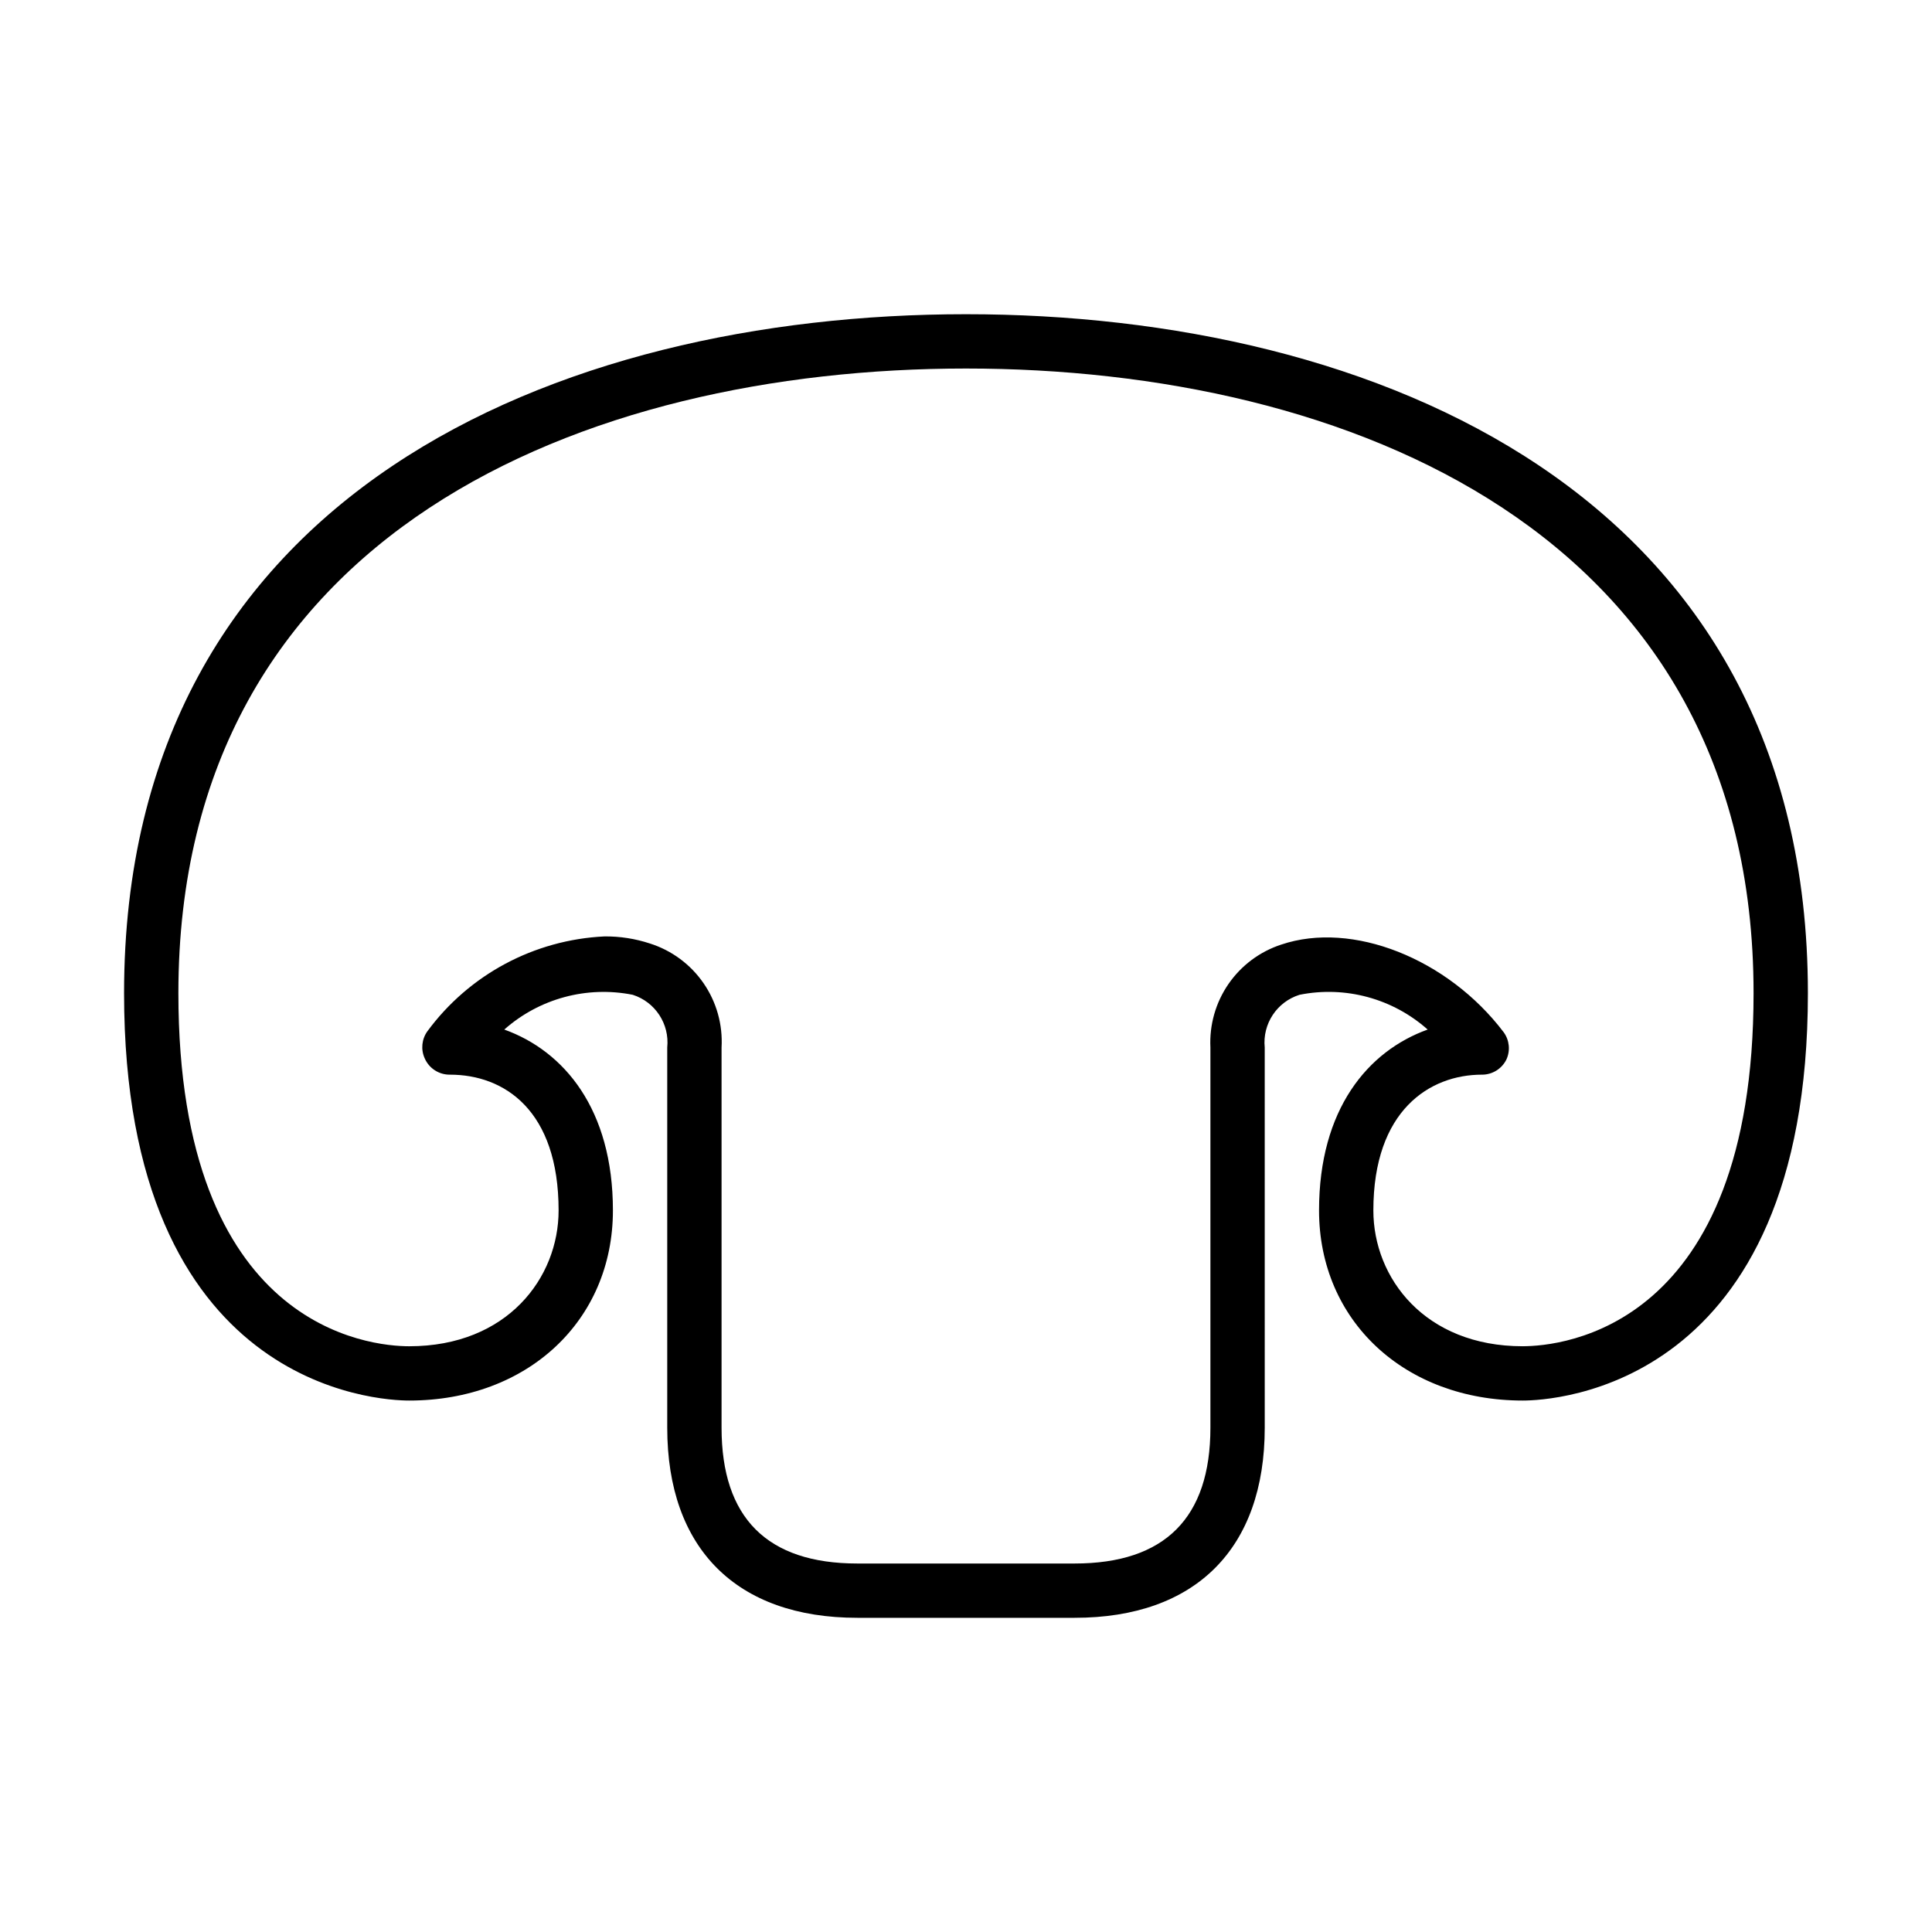
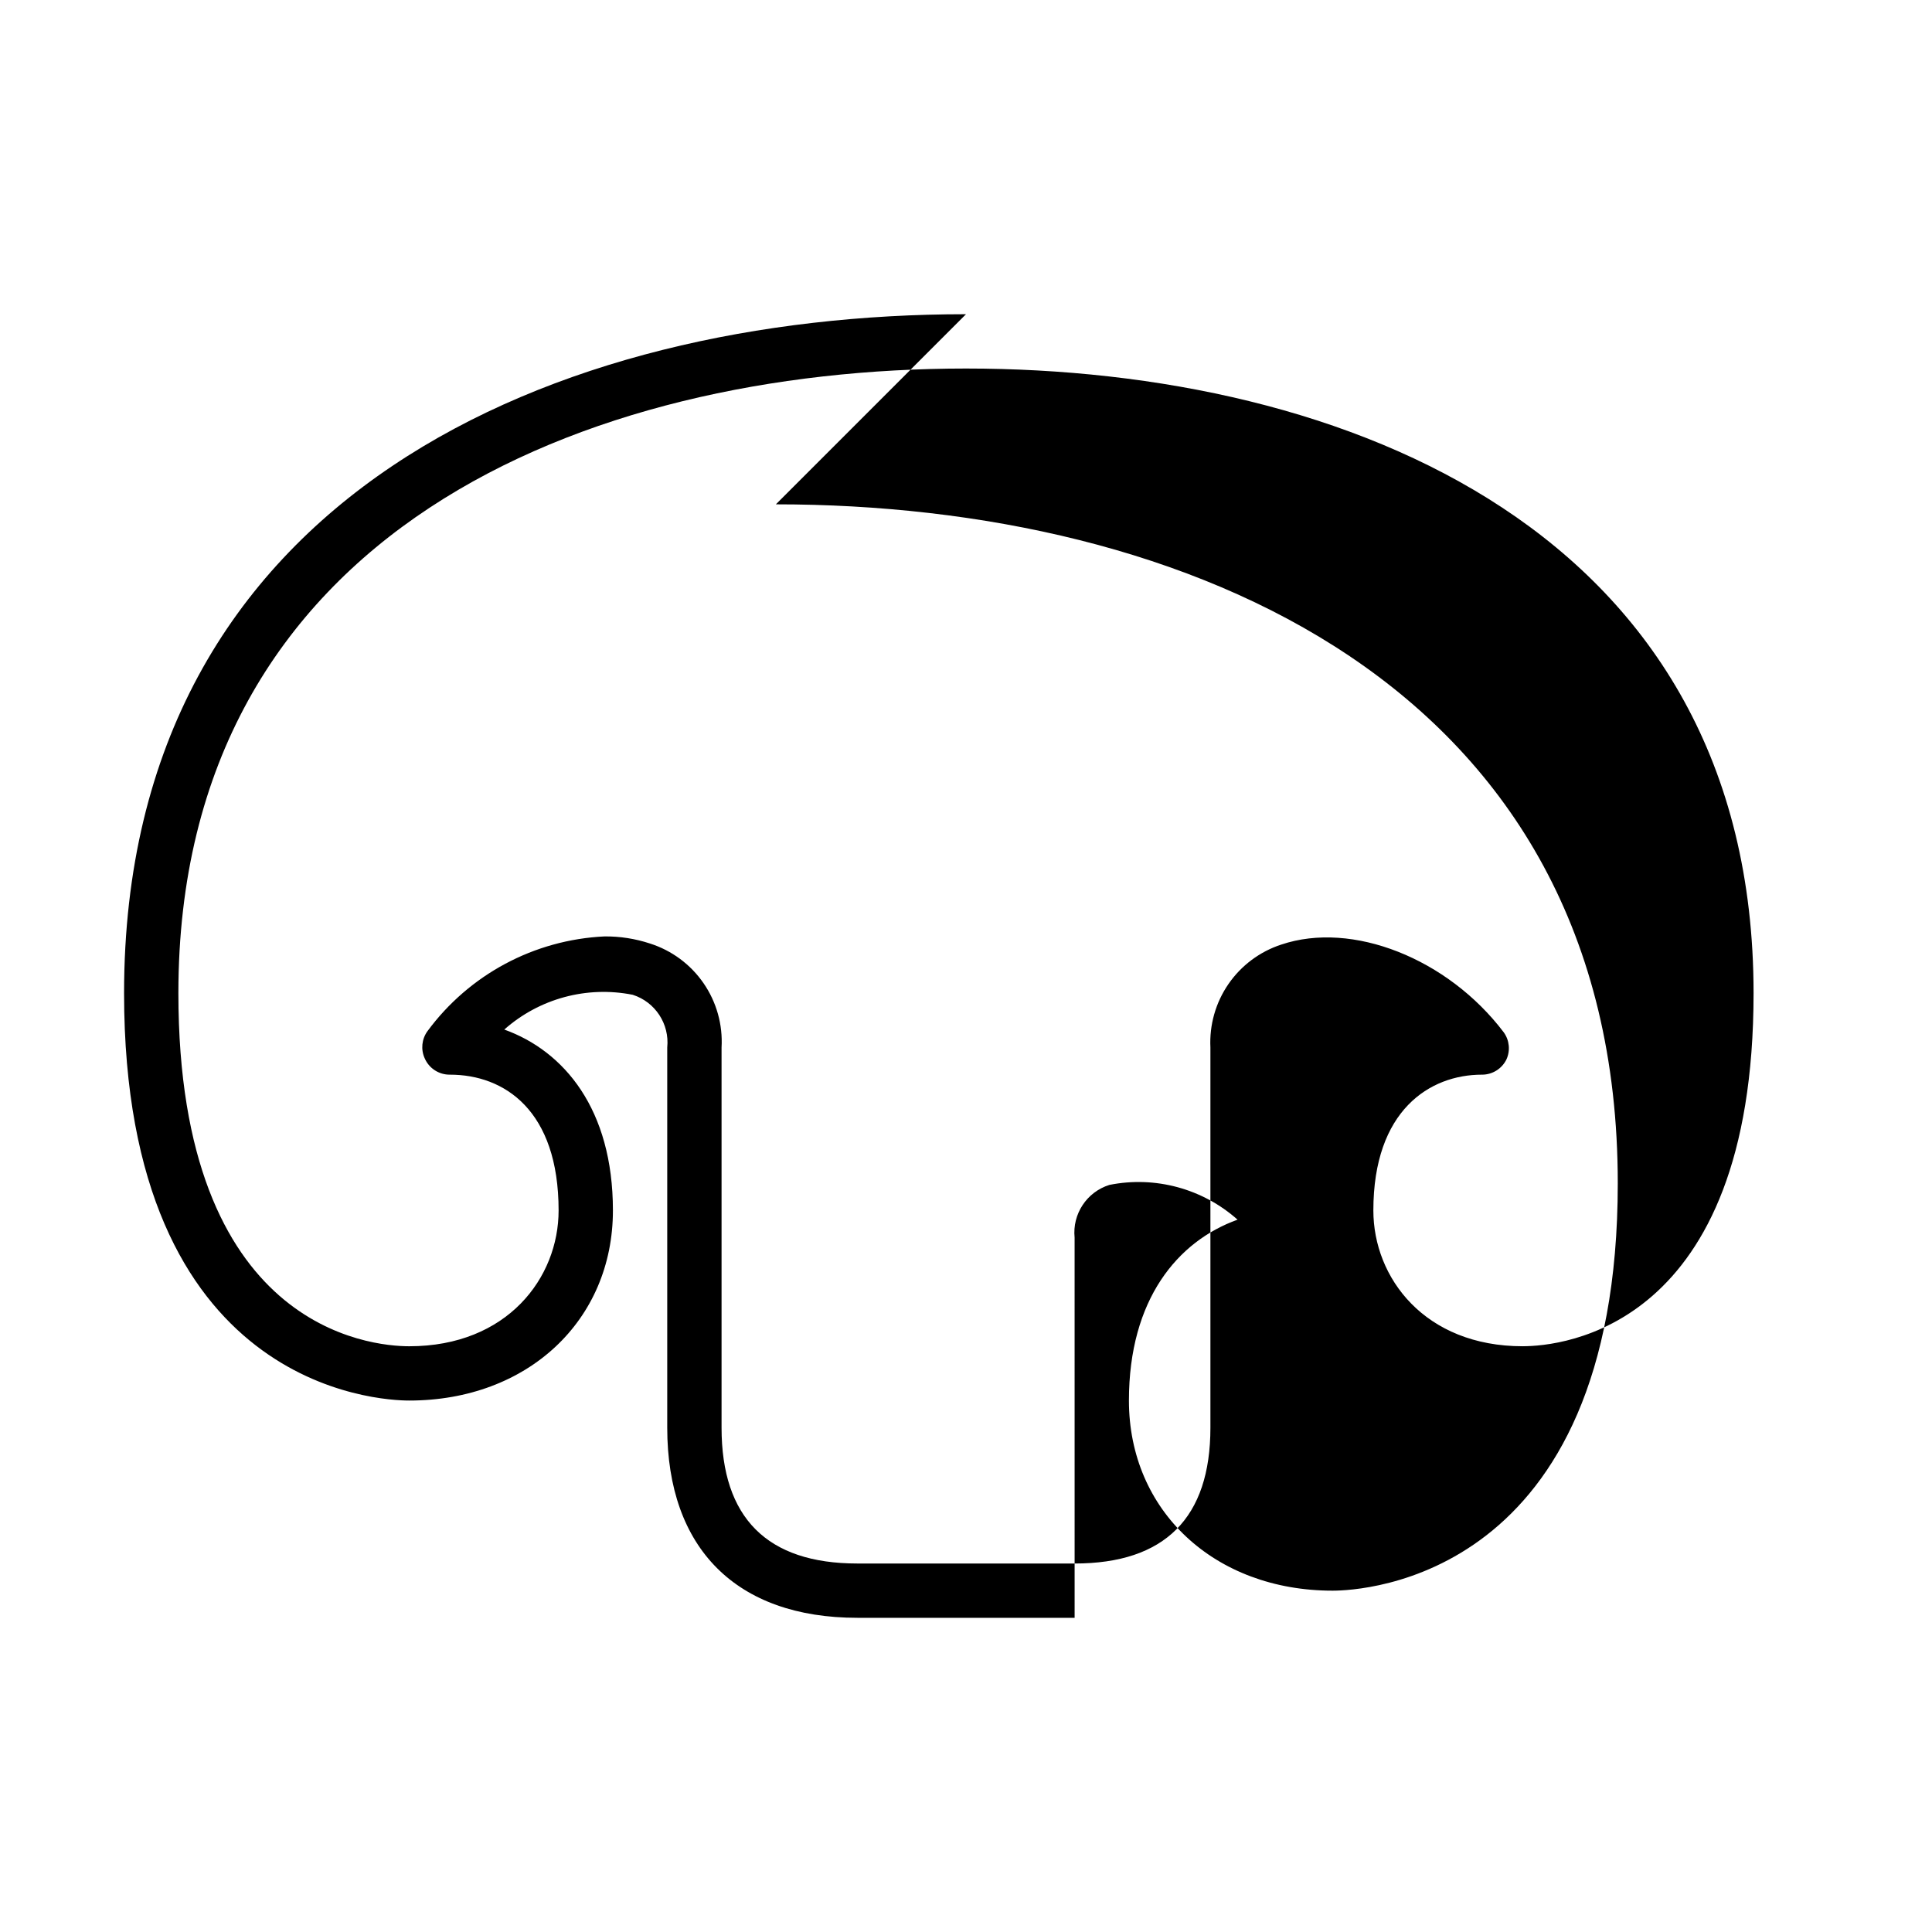
<svg xmlns="http://www.w3.org/2000/svg" fill="#000000" width="800px" height="800px" version="1.1" viewBox="144 144 512 512">
-   <path d="m400 227.27c-107.96 0-223.12 47.285-223.12 179.93 0 104.94 67.797 107.96 75.57 107.96 31.309 0 53.98-21.16 53.98-50.383 0-26.848-12.957-42.246-28.789-47.934 9.281-8.227 21.879-11.633 34.043-9.211 5.965 1.906 9.777 7.731 9.141 13.961v100.76c0 32.027 18.352 50.383 50.383 50.383h57.578c32.027 0 50.383-18.352 50.383-50.383l-0.004-100.76c-0.629-6.25 3.219-12.082 9.215-13.961 12.141-2.434 24.719 0.977 33.969 9.211-15.836 5.688-28.789 21.09-28.789 47.934 0 29.223 22.672 50.383 53.98 50.383 7.773 0 75.57-3.023 75.57-107.96 0-132.64-115.16-179.93-223.11-179.93zm147.54 273.5c-25.98 0-39.586-18.137-39.586-35.988 0-26.559 14.969-35.988 28.789-35.988v0.004c2.754 0.004 5.266-1.559 6.477-4.031 1.074-2.356 0.797-5.102-0.719-7.199-14.828-19.578-40.16-29.582-58.945-23.246-5.691 1.855-10.609 5.531-14.008 10.461-3.394 4.93-5.07 10.84-4.777 16.816v100.76c0 23.895-12.09 35.988-35.988 35.988h-57.574c-23.895 0-35.988-12.09-35.988-35.988v-100.76c0.348-6.051-1.332-12.047-4.773-17.039-3.441-4.992-8.445-8.695-14.227-10.527-3.879-1.277-7.938-1.91-12.02-1.871-18.629 0.879-35.867 10.105-46.926 25.121-1.516 2.094-1.793 4.84-0.719 7.195 1.156 2.656 3.793 4.359 6.691 4.32 14.395 0 28.789 9.43 28.789 35.988 0 17.848-13.602 35.988-39.586 35.988-10.219-0.004-61.176-4.539-61.176-93.57 0-122.35 107.96-165.54 208.72-165.54s208.72 43.184 208.72 165.54c-0.004 89.027-50.961 93.562-61.18 93.562z" />
+   <path d="m400 227.27c-107.96 0-223.12 47.285-223.12 179.93 0 104.94 67.797 107.96 75.57 107.96 31.309 0 53.98-21.16 53.98-50.383 0-26.848-12.957-42.246-28.789-47.934 9.281-8.227 21.879-11.633 34.043-9.211 5.965 1.906 9.777 7.731 9.141 13.961v100.76c0 32.027 18.352 50.383 50.383 50.383h57.578l-0.004-100.76c-0.629-6.25 3.219-12.082 9.215-13.961 12.141-2.434 24.719 0.977 33.969 9.211-15.836 5.688-28.789 21.09-28.789 47.934 0 29.223 22.672 50.383 53.98 50.383 7.773 0 75.57-3.023 75.57-107.96 0-132.64-115.16-179.93-223.11-179.93zm147.54 273.5c-25.98 0-39.586-18.137-39.586-35.988 0-26.559 14.969-35.988 28.789-35.988v0.004c2.754 0.004 5.266-1.559 6.477-4.031 1.074-2.356 0.797-5.102-0.719-7.199-14.828-19.578-40.16-29.582-58.945-23.246-5.691 1.855-10.609 5.531-14.008 10.461-3.394 4.93-5.07 10.84-4.777 16.816v100.76c0 23.895-12.09 35.988-35.988 35.988h-57.574c-23.895 0-35.988-12.09-35.988-35.988v-100.76c0.348-6.051-1.332-12.047-4.773-17.039-3.441-4.992-8.445-8.695-14.227-10.527-3.879-1.277-7.938-1.91-12.02-1.871-18.629 0.879-35.867 10.105-46.926 25.121-1.516 2.094-1.793 4.84-0.719 7.195 1.156 2.656 3.793 4.359 6.691 4.32 14.395 0 28.789 9.43 28.789 35.988 0 17.848-13.602 35.988-39.586 35.988-10.219-0.004-61.176-4.539-61.176-93.57 0-122.35 107.96-165.54 208.72-165.54s208.72 43.184 208.72 165.54c-0.004 89.027-50.961 93.562-61.18 93.562z" />
</svg>